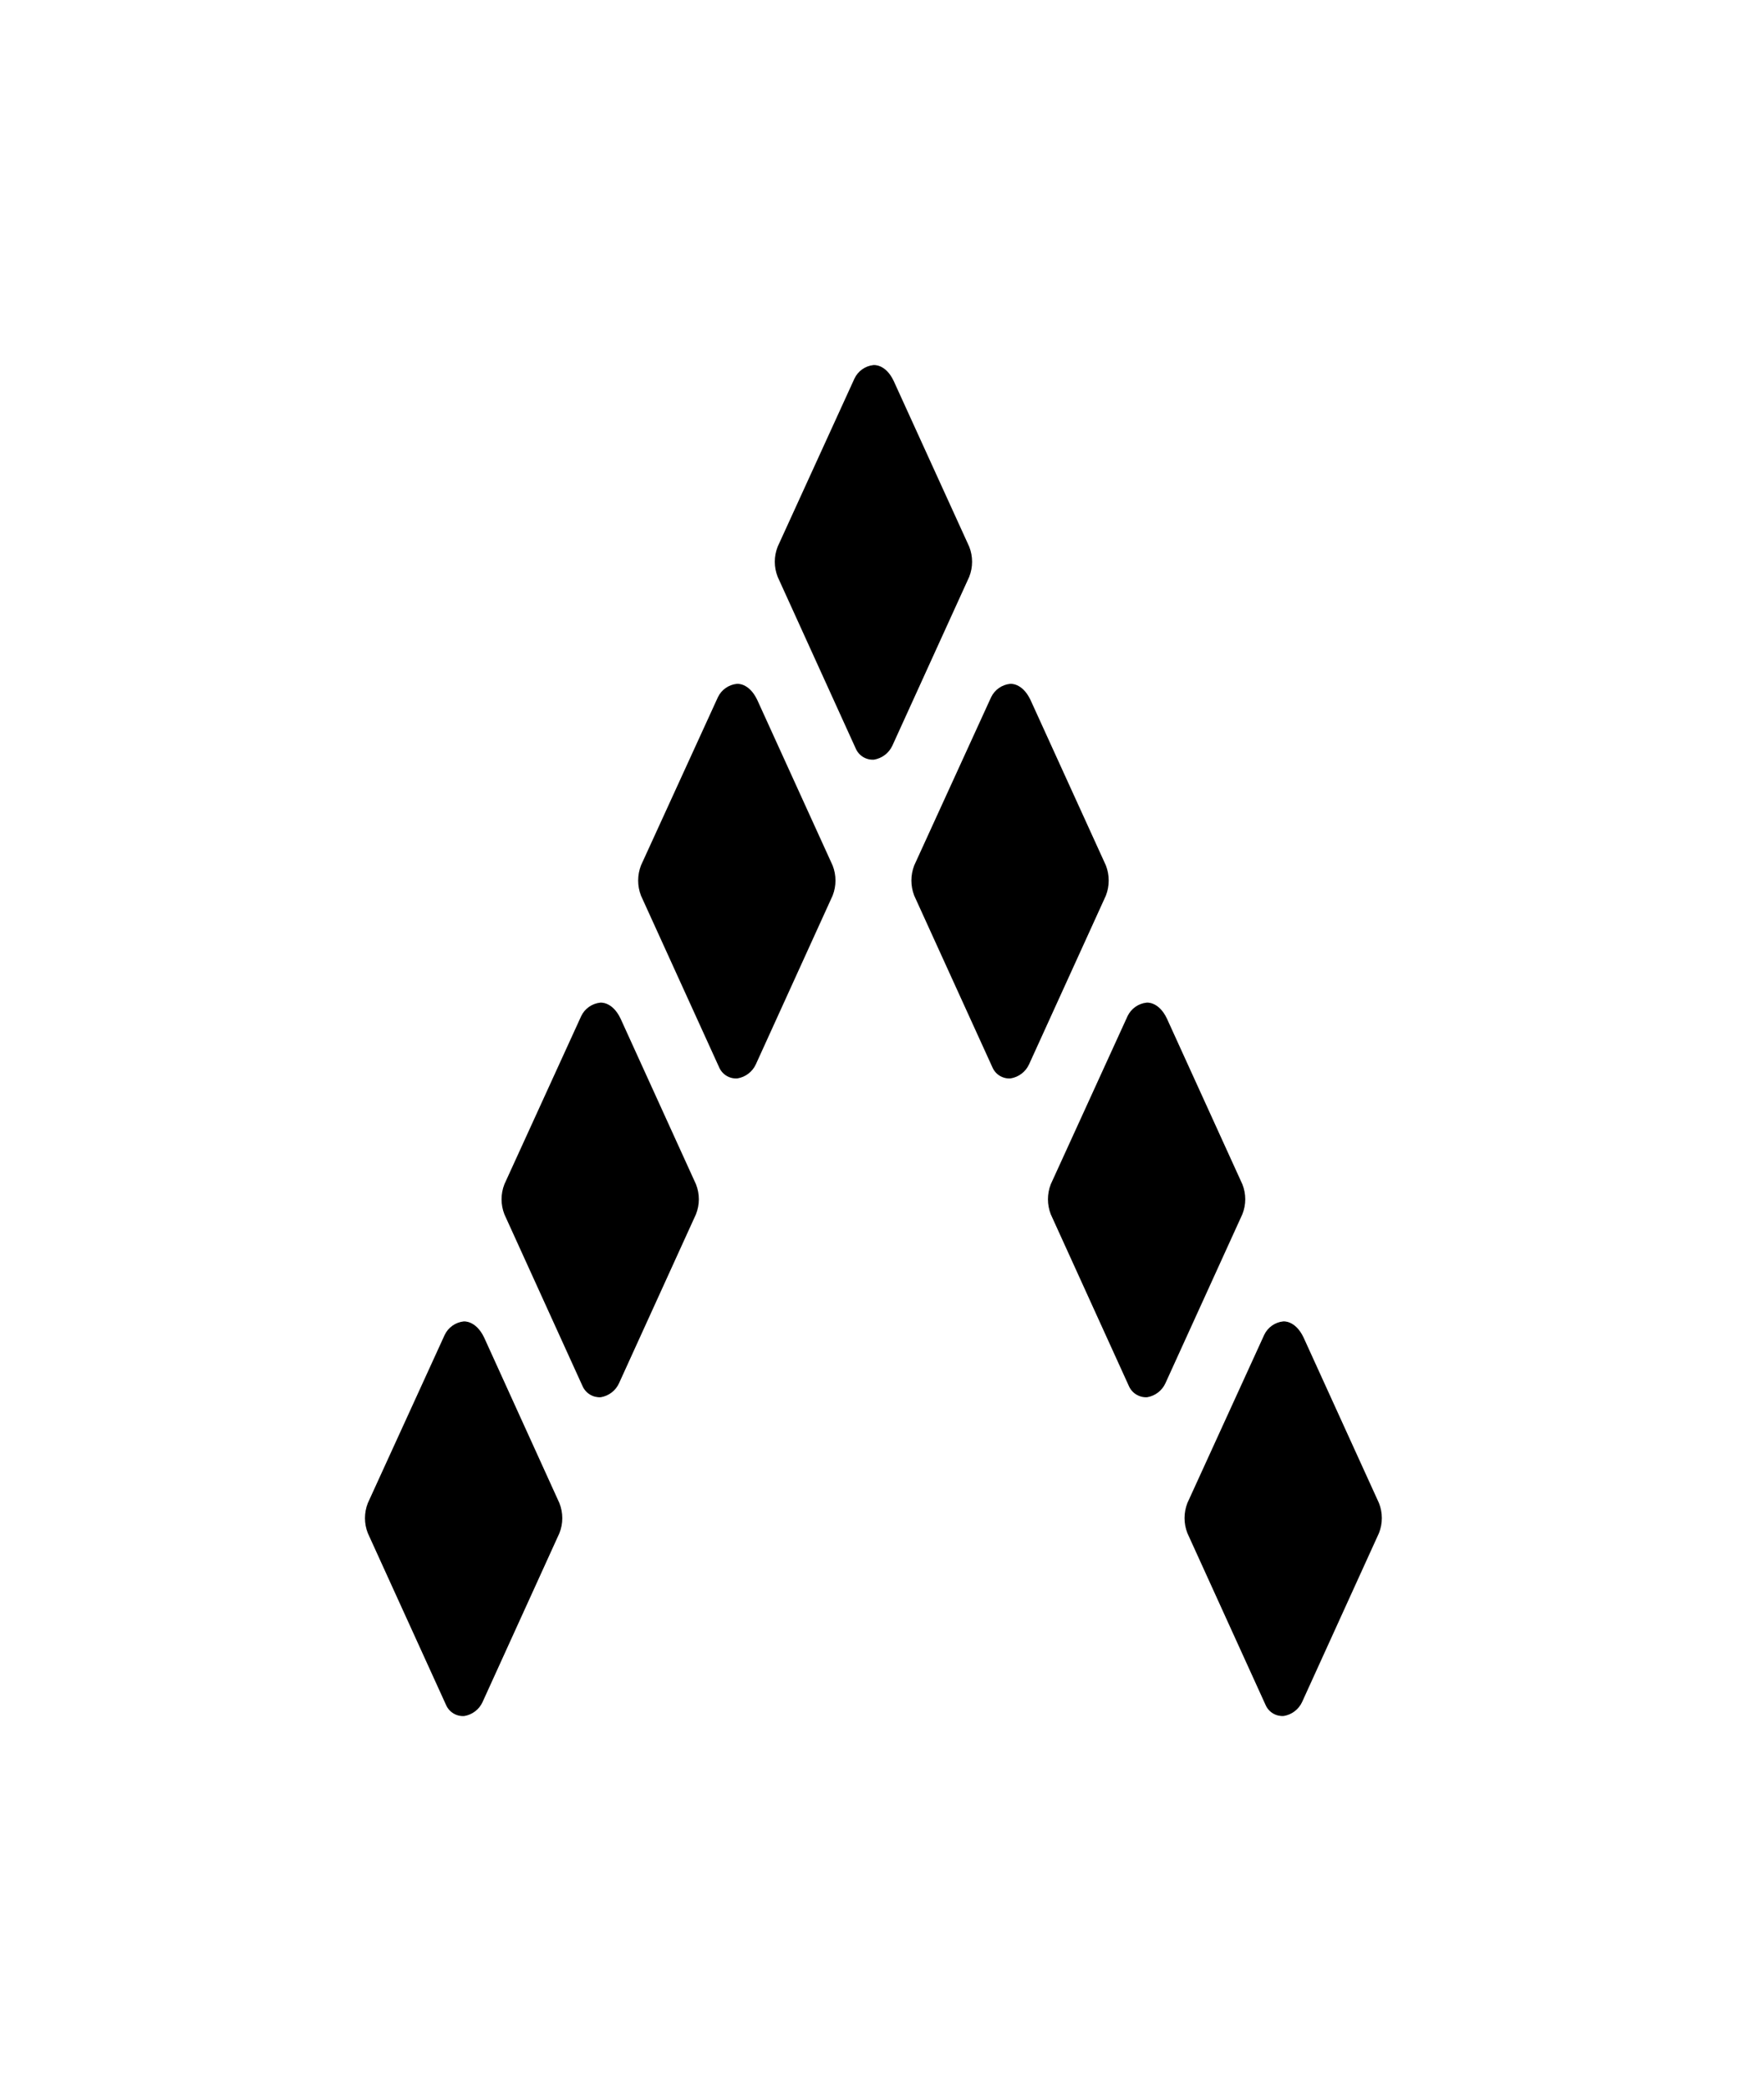
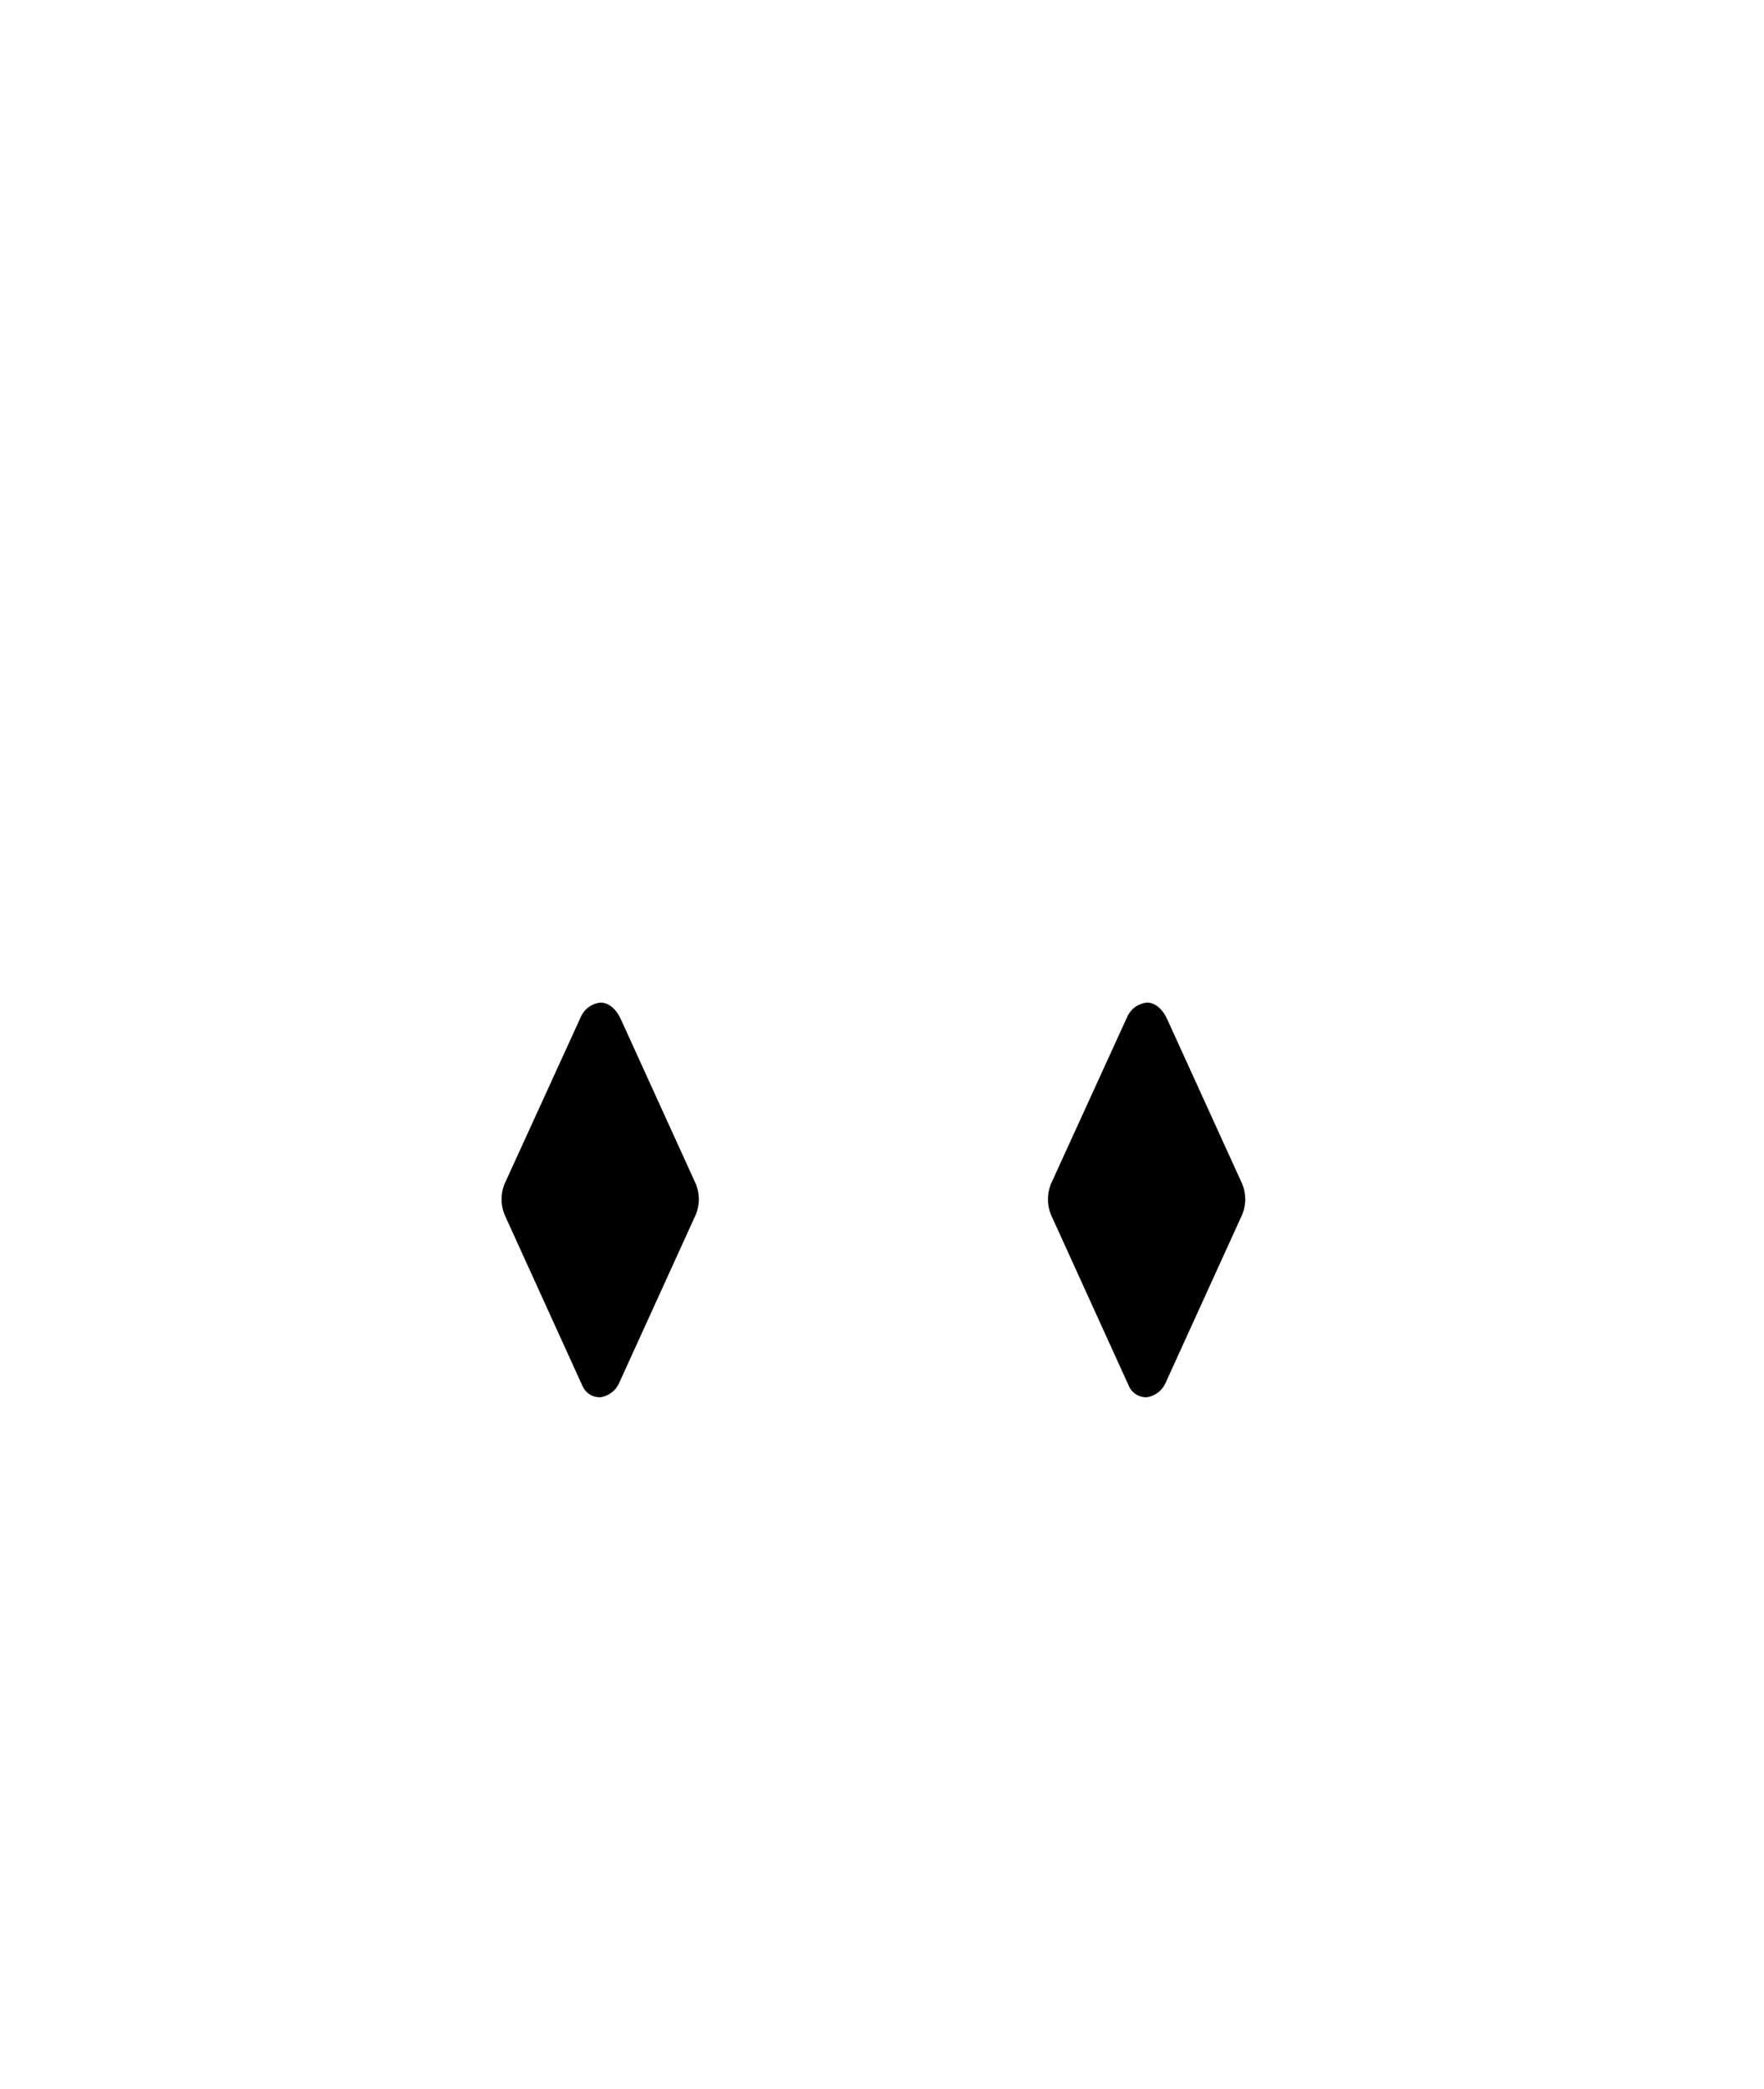
<svg xmlns="http://www.w3.org/2000/svg" width="87" height="103" viewBox="0 0 87 103" fill="none">
-   <path d="M47.803 26.96L44.08 18.792C43.674 17.927 43.077 18.002 43.077 18.002C42.877 18.023 42.686 18.095 42.523 18.211C42.359 18.328 42.228 18.485 42.142 18.666L38.353 26.96C38.166 27.436 38.166 27.964 38.353 28.44L42.209 36.918C42.285 37.089 42.412 37.233 42.573 37.33C42.733 37.427 42.92 37.471 43.107 37.458C43.302 37.425 43.486 37.346 43.643 37.226C43.8 37.106 43.926 36.95 44.01 36.771L47.803 28.44C47.99 27.964 47.99 27.436 47.803 26.96Z" fill="black" />
-   <path d="M41.065 42.677L37.345 34.508C36.929 33.643 36.339 33.721 36.339 33.721C36.14 33.741 35.949 33.813 35.785 33.929C35.621 34.045 35.49 34.202 35.405 34.383L31.612 42.676C31.428 43.154 31.428 43.683 31.612 44.161L35.472 52.639C35.548 52.81 35.674 52.953 35.834 53.049C35.994 53.145 36.18 53.19 36.367 53.176C36.563 53.145 36.748 53.065 36.906 52.945C37.064 52.825 37.191 52.669 37.275 52.489L41.065 44.161C41.252 43.684 41.252 43.154 41.065 42.677Z" fill="black" />
-   <path d="M54.543 42.677L50.821 34.508C50.406 33.643 49.814 33.721 49.814 33.721C49.615 33.742 49.424 33.814 49.261 33.93C49.097 34.046 48.966 34.202 48.88 34.383L45.088 42.676C44.904 43.154 44.904 43.683 45.088 44.161L48.95 52.639C49.025 52.81 49.151 52.953 49.311 53.049C49.471 53.145 49.656 53.19 49.842 53.176C50.038 53.145 50.223 53.065 50.382 52.945C50.54 52.825 50.666 52.669 50.75 52.489L54.542 44.161C54.727 43.684 54.727 43.154 54.543 42.677Z" fill="black" />
  <path d="M34.325 58.395L30.607 50.229C30.194 49.362 29.601 49.441 29.601 49.441C29.402 49.462 29.211 49.534 29.048 49.649C28.884 49.765 28.752 49.92 28.666 50.101L24.877 58.395C24.69 58.872 24.69 59.401 24.877 59.878L28.734 68.356C28.811 68.526 28.938 68.67 29.099 68.767C29.259 68.864 29.445 68.909 29.632 68.897C29.827 68.864 30.01 68.784 30.167 68.664C30.324 68.544 30.448 68.387 30.53 68.207L34.324 59.877C34.514 59.401 34.515 58.871 34.325 58.395Z" fill="black" />
-   <path d="M61.273 58.395L57.553 50.228C57.142 49.363 56.549 49.44 56.549 49.44C56.349 49.461 56.159 49.533 55.995 49.649C55.831 49.764 55.7 49.92 55.613 50.1L51.824 58.395C51.638 58.871 51.638 59.401 51.824 59.877L55.681 68.356C55.758 68.527 55.885 68.67 56.046 68.767C56.206 68.863 56.392 68.909 56.579 68.897C56.774 68.864 56.958 68.784 57.114 68.664C57.271 68.544 57.396 68.388 57.478 68.208L61.272 59.876C61.463 59.401 61.463 58.87 61.273 58.395Z" fill="black" />
-   <path d="M27.589 74.116L23.875 65.948C23.459 65.088 22.863 65.16 22.863 65.16C22.665 65.182 22.475 65.255 22.312 65.371C22.149 65.487 22.018 65.642 21.932 65.823L18.141 74.117C17.953 74.594 17.953 75.124 18.141 75.6L22.002 84.078C22.078 84.249 22.205 84.393 22.366 84.49C22.526 84.586 22.713 84.631 22.9 84.617C23.094 84.584 23.278 84.505 23.434 84.385C23.591 84.266 23.716 84.11 23.798 83.931L27.59 75.6C27.78 75.124 27.779 74.593 27.589 74.116Z" fill="black" />
-   <path d="M68.01 74.115L64.29 65.948C63.878 65.085 63.286 65.159 63.286 65.159C63.087 65.179 62.896 65.251 62.732 65.367C62.568 65.483 62.437 65.639 62.351 65.82L58.561 74.114C58.375 74.591 58.375 75.12 58.561 75.597L62.42 84.076C62.495 84.247 62.621 84.39 62.781 84.487C62.941 84.583 63.127 84.628 63.313 84.615C63.509 84.583 63.693 84.504 63.851 84.384C64.008 84.264 64.135 84.108 64.218 83.929L68.01 75.597C68.199 75.121 68.199 74.591 68.01 74.115Z" fill="black" />
+   <path d="M61.273 58.395L57.553 50.228C57.142 49.363 56.549 49.44 56.549 49.44C56.349 49.461 56.159 49.533 55.995 49.649C55.831 49.764 55.7 49.92 55.613 50.1L51.824 58.395C51.638 58.871 51.638 59.401 51.824 59.877L55.681 68.356C55.758 68.527 55.885 68.67 56.046 68.767C56.206 68.863 56.392 68.909 56.579 68.897C56.774 68.864 56.958 68.784 57.114 68.664C57.271 68.544 57.396 68.388 57.478 68.208L61.272 59.876C61.463 59.401 61.463 58.87 61.273 58.395" fill="black" />
</svg>